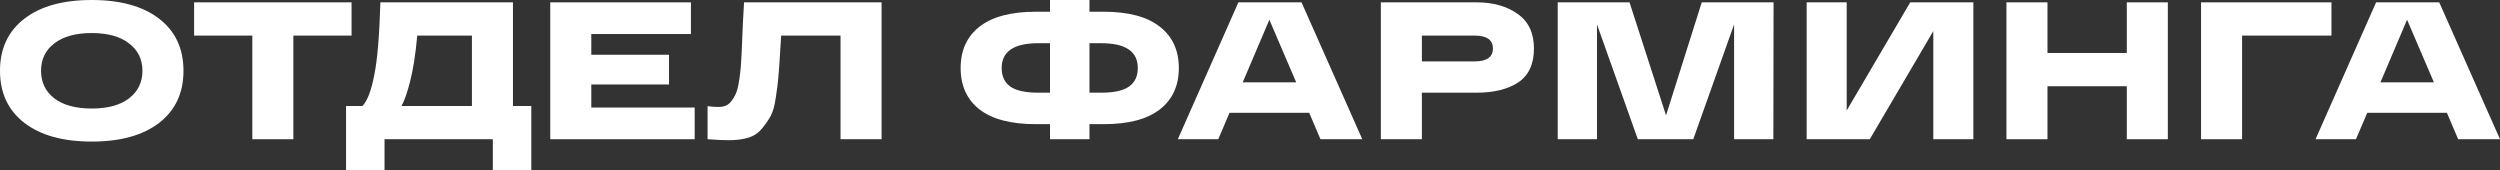
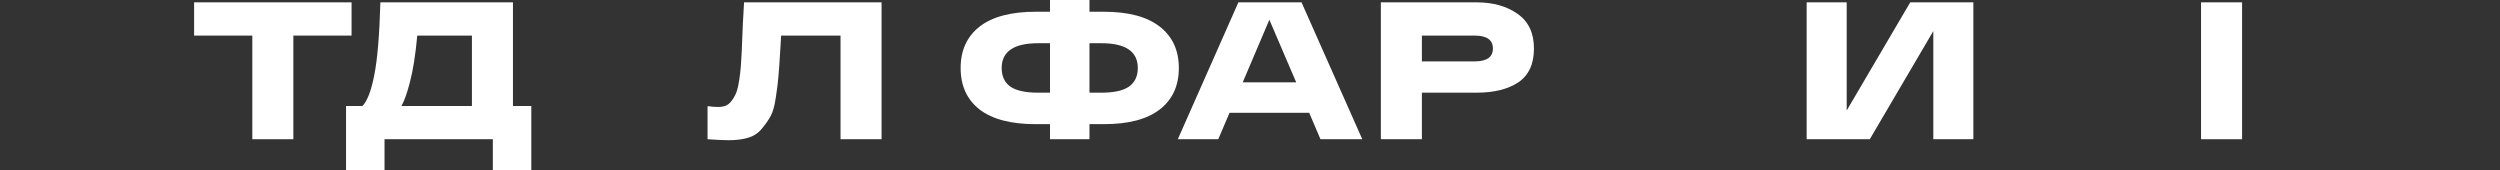
<svg xmlns="http://www.w3.org/2000/svg" width="1600" height="109" viewBox="0 0 1600 109" fill="none">
  <rect x="0" y="0" width="1600" height="109" fill="#333333" stroke="none" />
-   <path d="M15.531 78.59C5.177 70.581 0 59.485 0 45.302C0 31.119 5.177 20.023 15.531 12.014C25.885 4.005 40.279 0 58.714 0C77.15 0 91.544 4.005 101.898 12.014C112.252 20.023 117.429 31.119 117.429 45.302C117.429 59.485 112.252 70.581 101.898 78.59C91.544 86.599 77.15 90.604 58.714 90.604C40.279 90.604 25.885 86.599 15.531 78.59ZM34.724 27.782C29.084 32.12 26.264 37.96 26.264 45.302C26.264 52.644 29.084 58.525 34.724 62.947C40.448 67.285 48.445 69.455 58.714 69.455C68.984 69.455 76.939 67.285 82.579 62.947C88.303 58.525 91.165 52.644 91.165 45.302C91.165 37.96 88.303 32.12 82.579 27.782C76.939 23.36 68.984 21.149 58.714 21.149C48.445 21.149 40.448 23.36 34.724 27.782Z" fill="white" />
  <path d="M124.235 22.776V1.502H224.997V22.776H187.748V89.102H161.484V22.776H124.235Z" fill="white" />
  <path d="M328.295 67.828H340.037V109H315.415V89.102H246.094V109H221.472V67.828H231.952C235.067 64.657 237.592 58.067 239.529 48.055C241.549 38.044 242.854 22.526 243.443 1.502H328.295V67.828ZM302.031 67.828V22.776H267.055C265.876 35.291 264.319 45.177 262.383 52.435C260.615 59.36 258.805 64.491 256.953 67.828H302.031Z" fill="white" />
-   <path d="M352.163 89.102V1.502H442.192V21.775H378.427V35.04H428.176V54.062H378.427V68.829H444.591V89.102H352.163Z" fill="white" />
  <path d="M476.196 1.502H564.205V89.102H537.941V22.776H499.935C499.766 25.112 499.556 28.533 499.303 33.038C498.882 40.296 498.504 45.677 498.167 49.181C497.914 52.602 497.367 56.982 496.525 62.322C495.768 67.661 494.673 71.624 493.242 74.21C491.896 76.713 490.044 79.383 487.687 82.219C485.414 85.056 482.51 87.016 478.974 88.101C475.439 89.186 471.272 89.728 466.474 89.728C463.107 89.728 458.561 89.519 452.837 89.102V67.953C455.53 68.287 457.761 68.454 459.529 68.454C461.381 68.454 462.98 68.203 464.327 67.703C465.758 67.119 466.979 66.159 467.989 64.824C469.083 63.489 469.967 62.071 470.641 60.569C471.398 59.068 472.029 57.024 472.535 54.437C473.04 51.851 473.418 49.39 473.671 47.054C474.008 44.635 474.26 41.506 474.429 37.668C474.681 33.831 474.849 30.326 474.934 27.156C475.102 23.986 475.27 19.939 475.439 15.017C475.691 10.011 475.944 5.506 476.196 1.502Z" fill="white" />
  <path d="M706.352 7.509C722.178 7.509 734.131 10.679 742.212 17.02C750.378 23.36 754.46 32.204 754.46 43.55C754.46 54.896 750.378 63.74 742.212 70.08C734.131 76.338 722.178 79.466 706.352 79.466H697.261V89.102H672.008V79.466H662.916C647.091 79.466 635.095 76.338 626.93 70.08C618.849 63.74 614.808 54.896 614.808 43.55C614.808 32.204 618.849 23.36 626.93 17.02C635.095 10.679 647.091 7.509 662.916 7.509H672.008V0H697.261V7.509H706.352ZM664.432 59.318H672.008V27.657H664.432C648.859 27.657 641.072 32.955 641.072 43.55C641.072 48.806 642.924 52.769 646.628 55.439C650.416 58.025 656.35 59.318 664.432 59.318ZM704.837 59.318C712.918 59.318 718.811 58.025 722.515 55.439C726.303 52.769 728.197 48.806 728.197 43.55C728.197 32.955 720.41 27.657 704.837 27.657H697.261V59.318H704.837Z" fill="white" />
  <path d="M845.097 89.102L837.899 72.208H786.887L779.69 89.102H753.805L792.569 1.502H832.975L871.865 89.102H845.097ZM795.347 52.685H829.566L812.393 12.639L795.347 52.685Z" fill="white" />
  <path d="M944.984 1.502C955.591 1.502 964.345 3.963 971.248 8.885C978.235 13.724 981.728 21.108 981.728 31.036C981.728 40.964 978.403 48.18 971.753 52.685C965.103 57.107 956.18 59.318 944.984 59.318H910.008V89.102H883.745V1.502H944.984ZM943.722 39.295C951.55 39.295 955.464 36.542 955.464 31.036C955.464 25.529 951.55 22.776 943.722 22.776H910.008V39.295H943.722Z" fill="white" />
-   <path d="M1089.12 1.502H1135.08L1134.95 89.102H1109.82V15.643L1083.69 89.102H1048.21L1022.07 15.643V89.102H996.941V1.502H1042.9L1066.26 73.835L1089.12 1.502Z" fill="white" />
  <path d="M1222.55 1.502H1262.95V89.102H1237.32V19.898L1196.66 89.102H1156.26V1.502H1181.89V70.706L1222.55 1.502Z" fill="white" />
-   <path d="M1361.15 1.502H1387.41V89.102H1361.15V55.188H1310.39V89.102H1284.13V1.502H1310.39V33.914H1361.15V1.502Z" fill="white" />
-   <path d="M1408.67 89.102V1.502H1492.13V22.776H1434.93V89.102H1408.67Z" fill="white" />
-   <path d="M1573.23 89.102L1566.03 72.208H1515.02L1507.82 89.102H1481.94L1520.7 1.502H1561.11L1600 89.102H1573.23ZM1523.48 52.685H1557.7L1540.53 12.639L1523.48 52.685Z" fill="white" />
+   <path d="M1408.67 89.102V1.502H1492.13H1434.93V89.102H1408.67Z" fill="white" />
</svg>